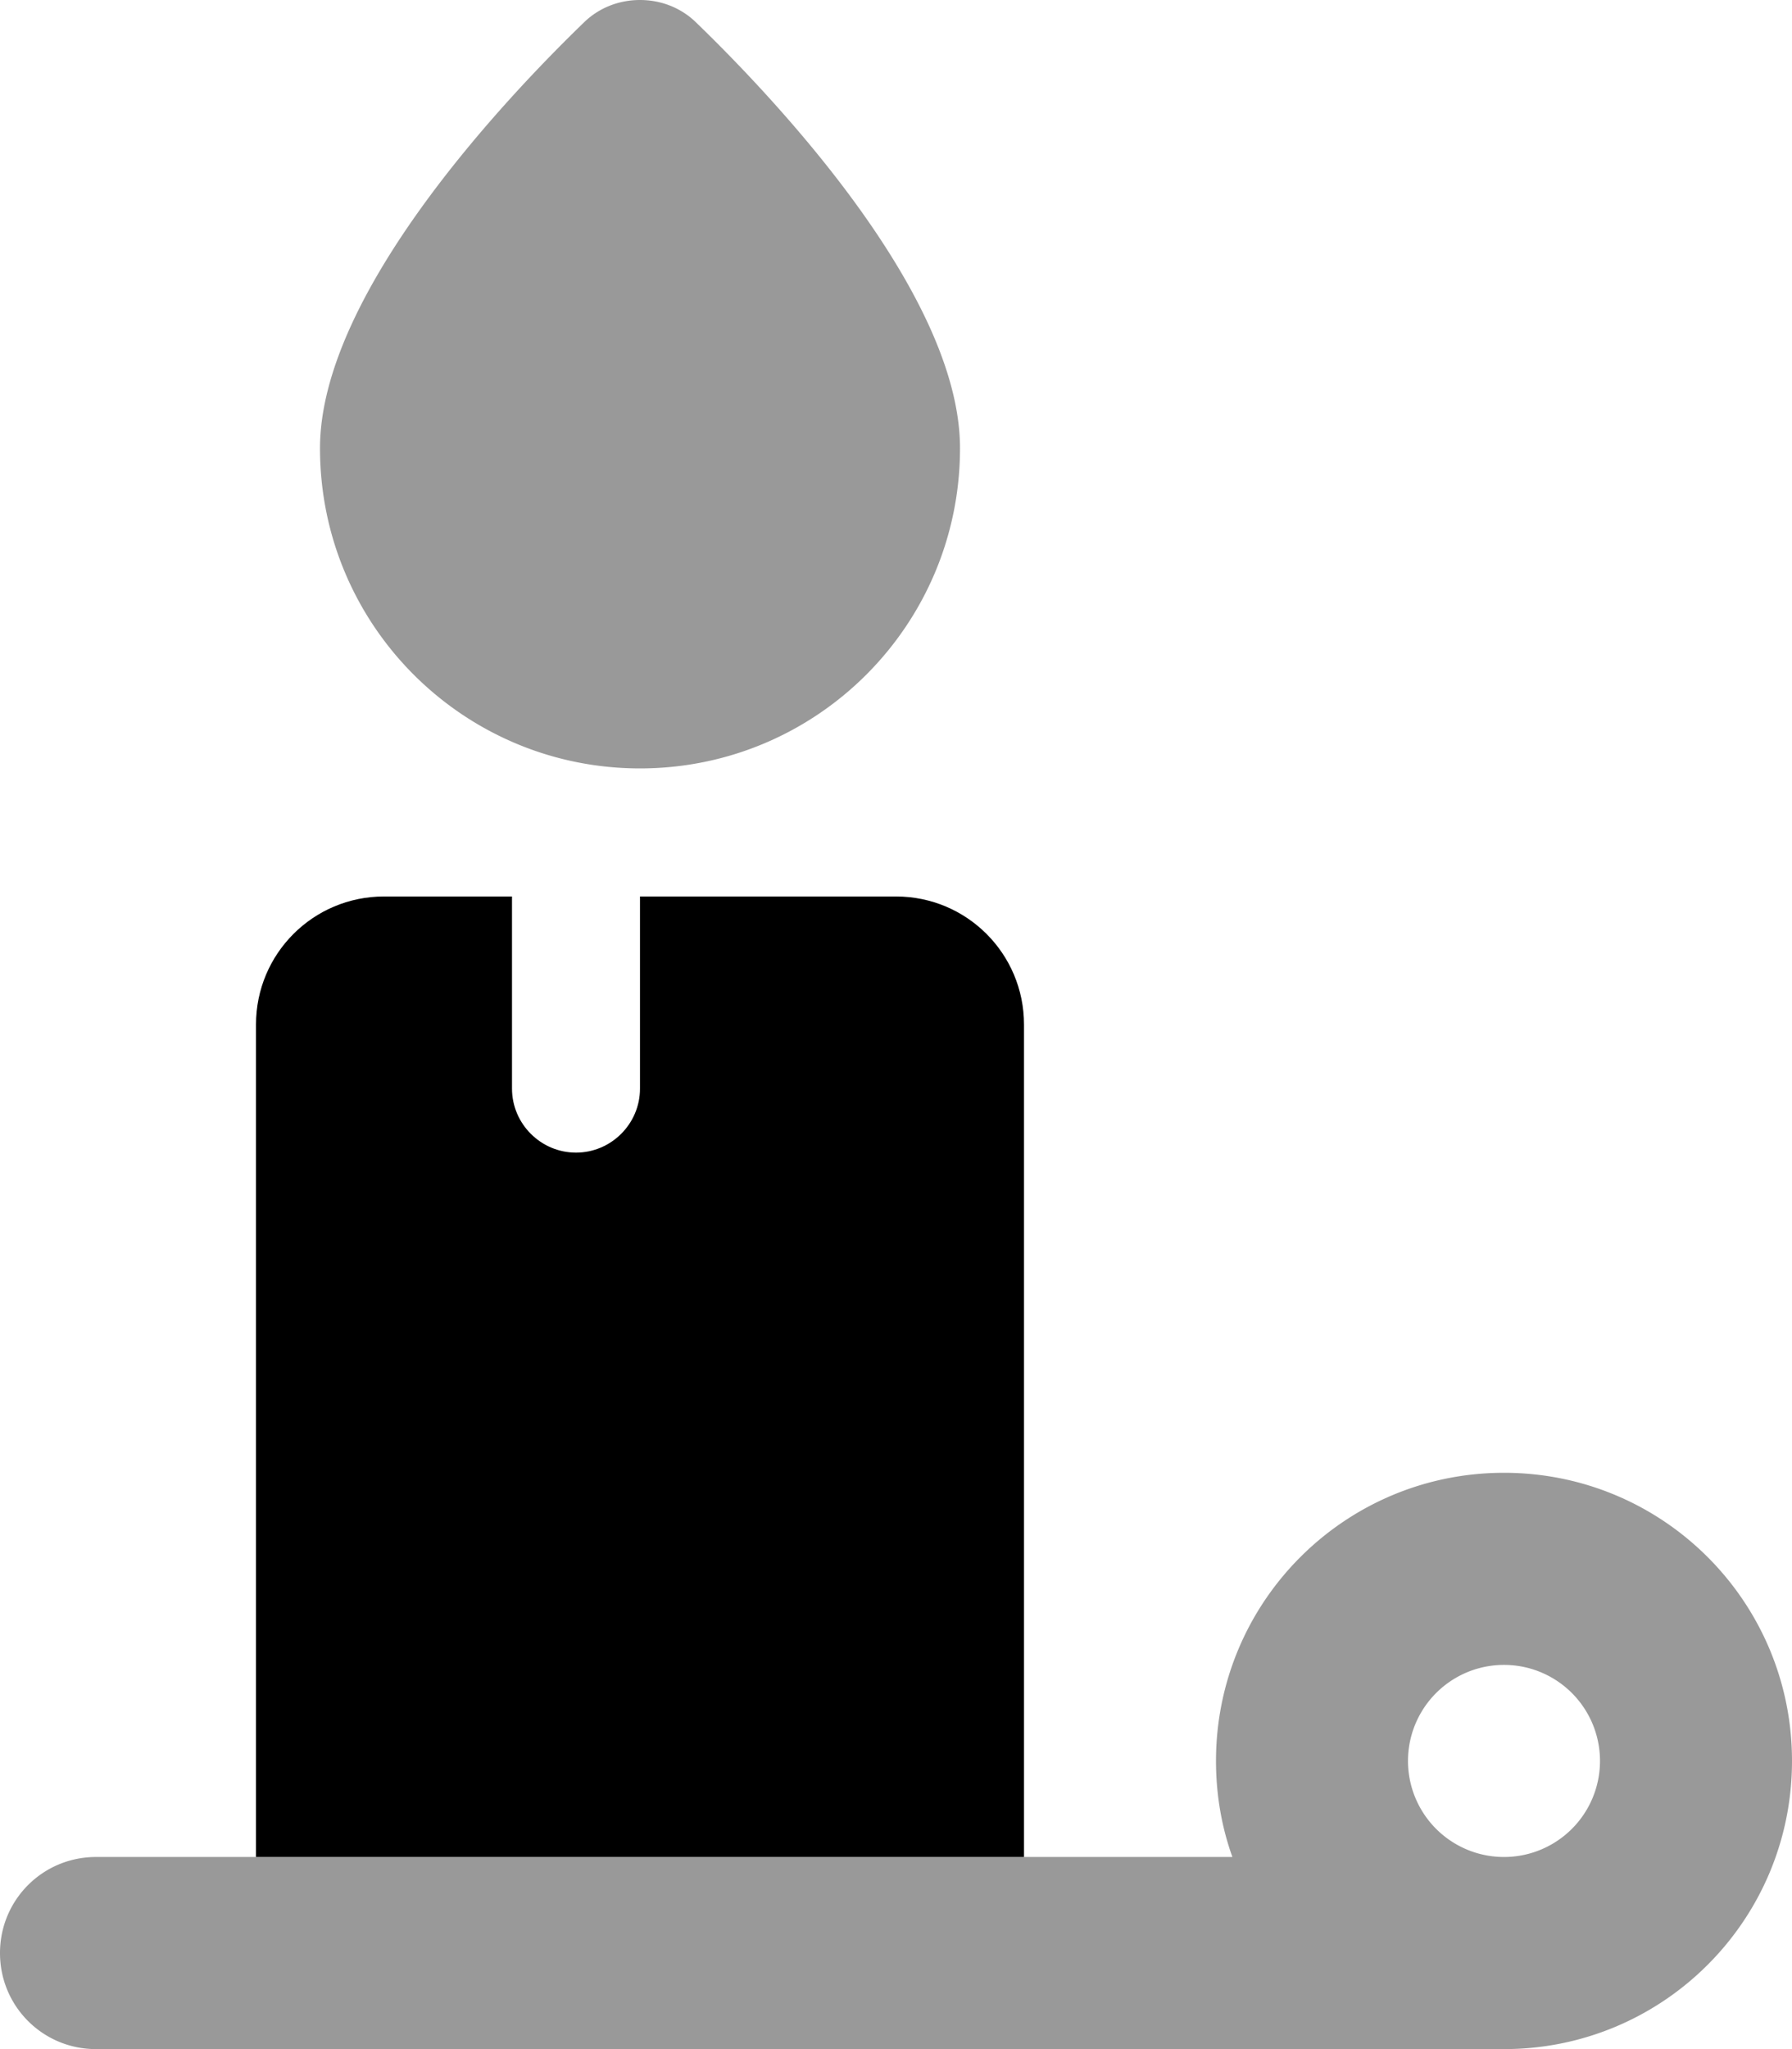
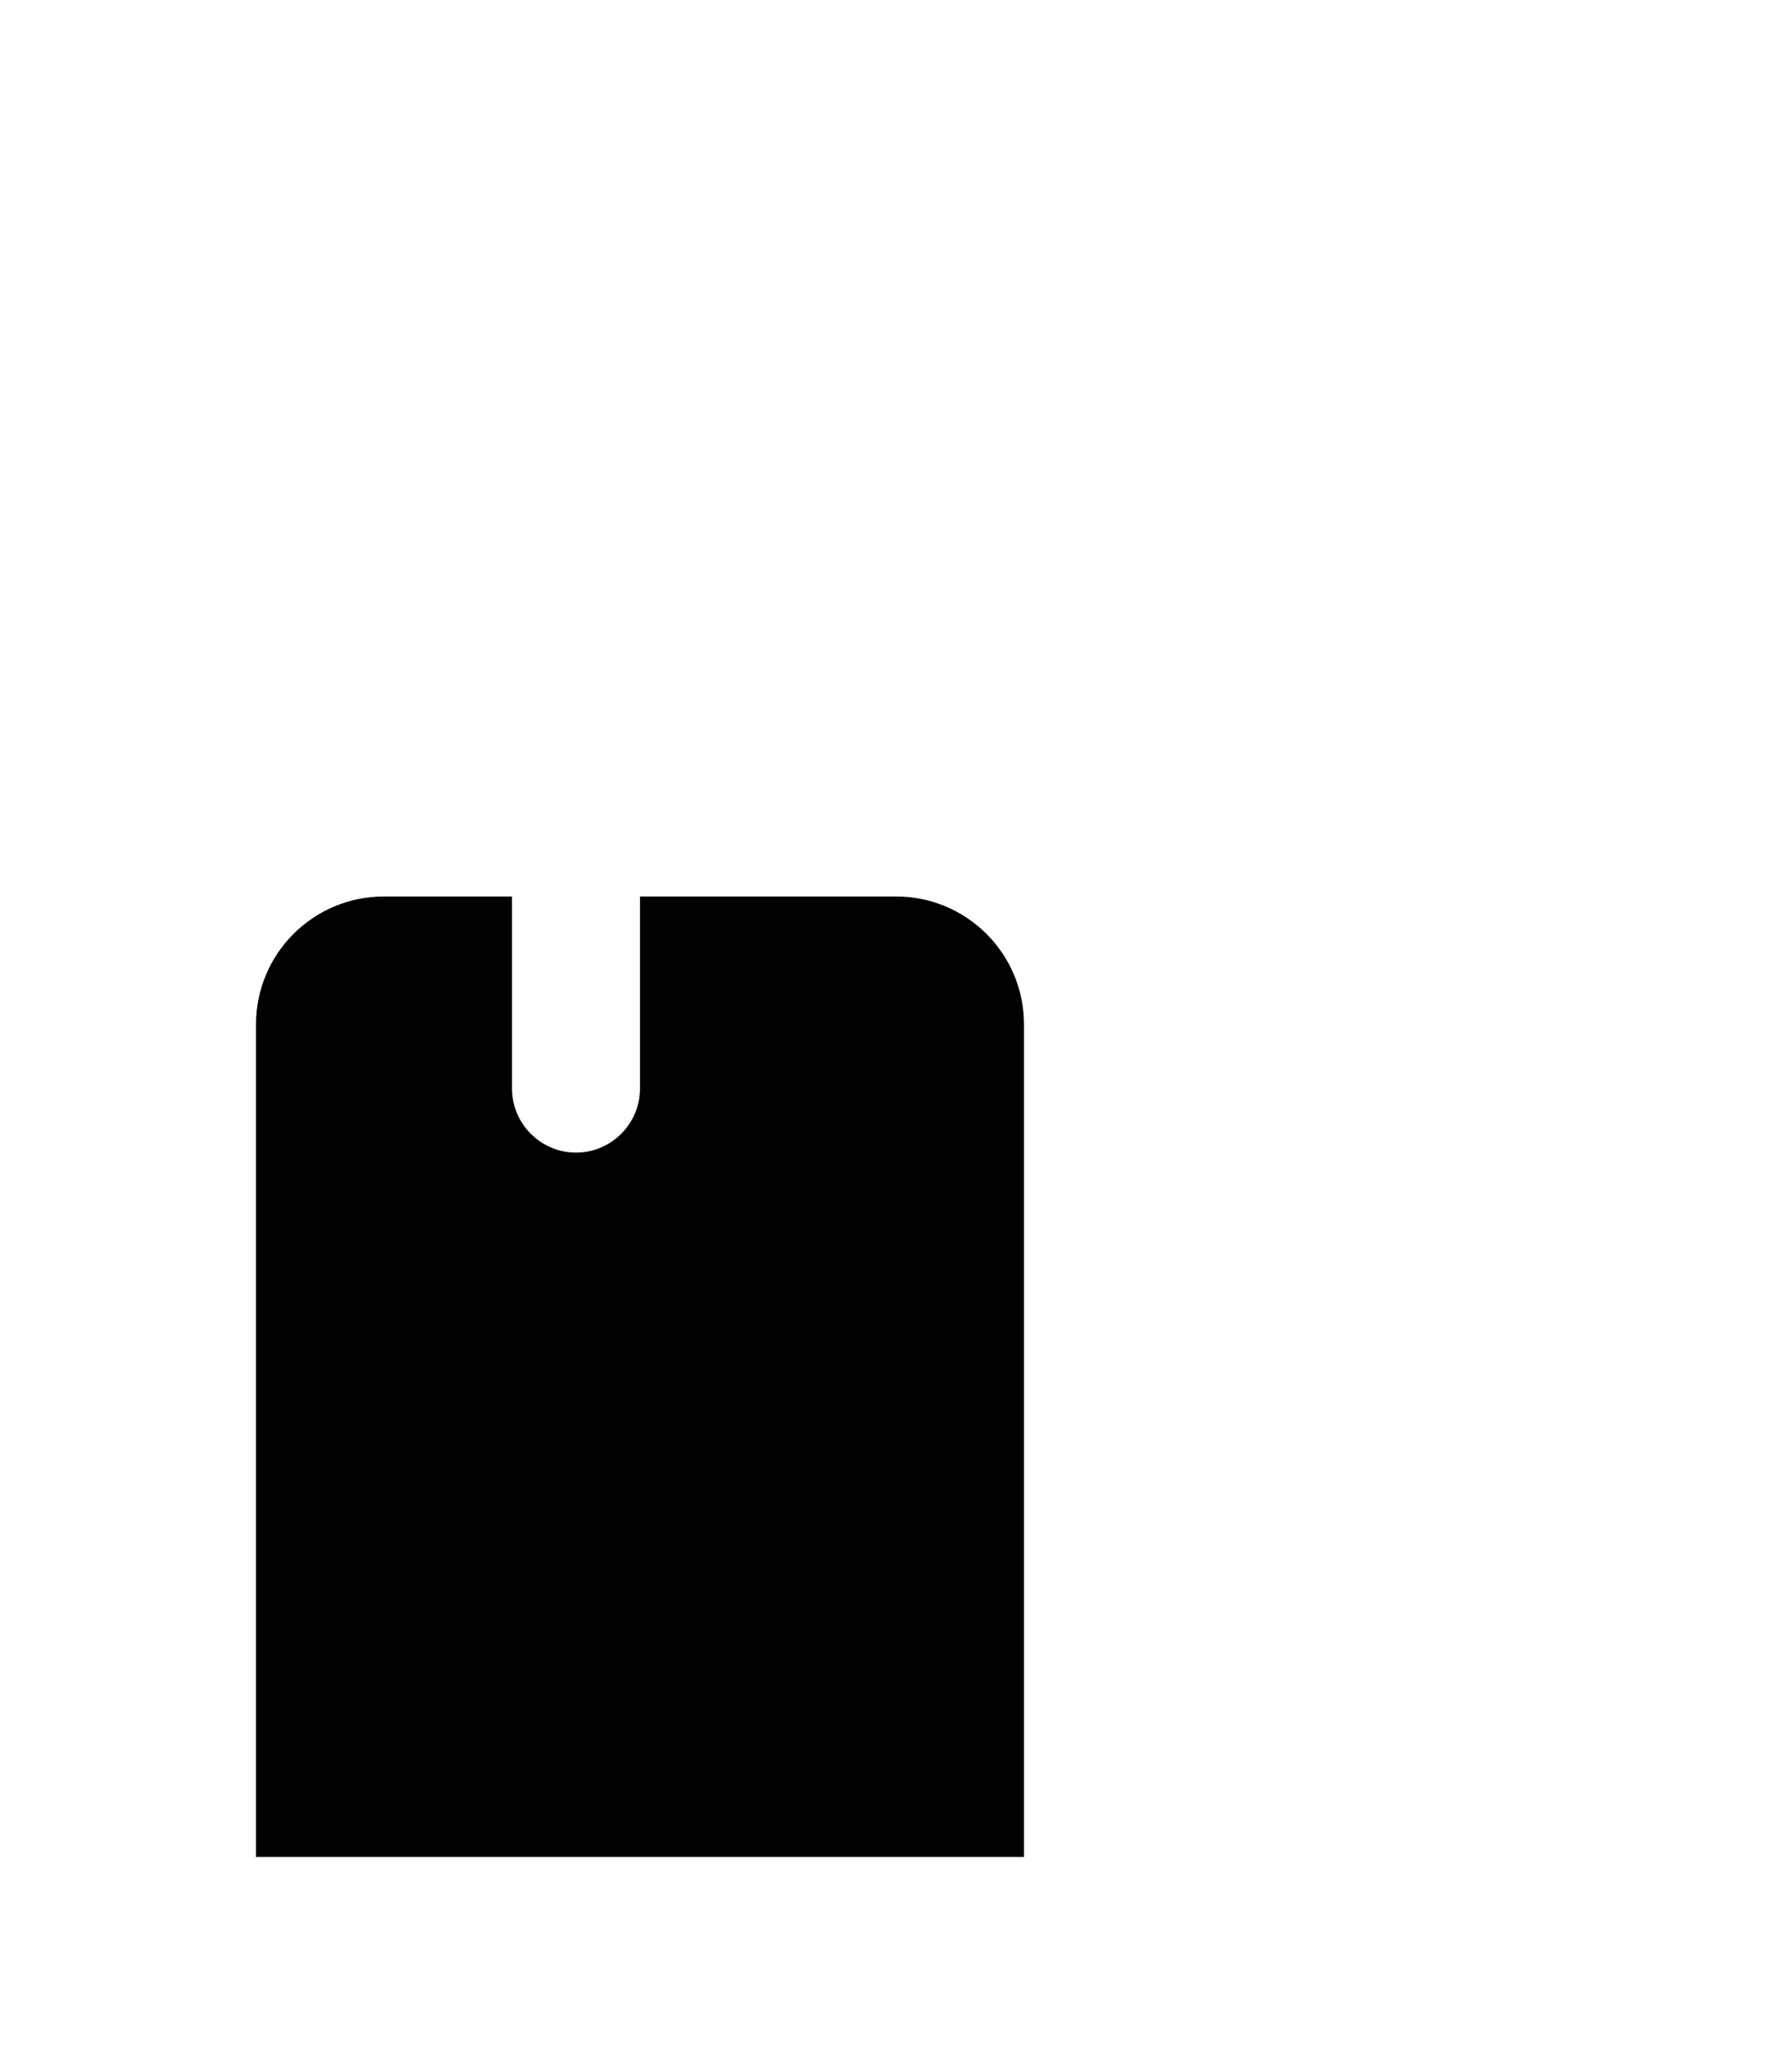
<svg xmlns="http://www.w3.org/2000/svg" viewBox="0 0 448 512">
  <defs>
    <style>.fa-secondary{opacity:.4}</style>
  </defs>
  <path class="fa-primary" d="M128 224v48c0 8.8 7.2 16 16 16s16-7.2 16-16V224h64c17.7 0 32 14.3 32 32V464H64V256c0-17.7 14.3-32 32-32h32z" />
-   <path class="fa-secondary" d="M80 112c0 44.2 35.8 80 80 80s80-35.8 80-80c0-39.6-49.1-90.1-66.2-106.6C170.1 1.9 165.2 0 160 0s-10.1 1.9-13.8 5.4C129.1 21.9 80 72.4 80 112zM376 416a24 24 0 1 1 0 48 24 24 0 1 1 0-48zm0 96c39.8 0 72-32.2 72-72s-32.2-72-72-72s-72 32.2-72 72c0 8.4 1.4 16.5 4.1 24H24c-13.3 0-24 10.7-24 24s10.7 24 24 24H376z" />
</svg>